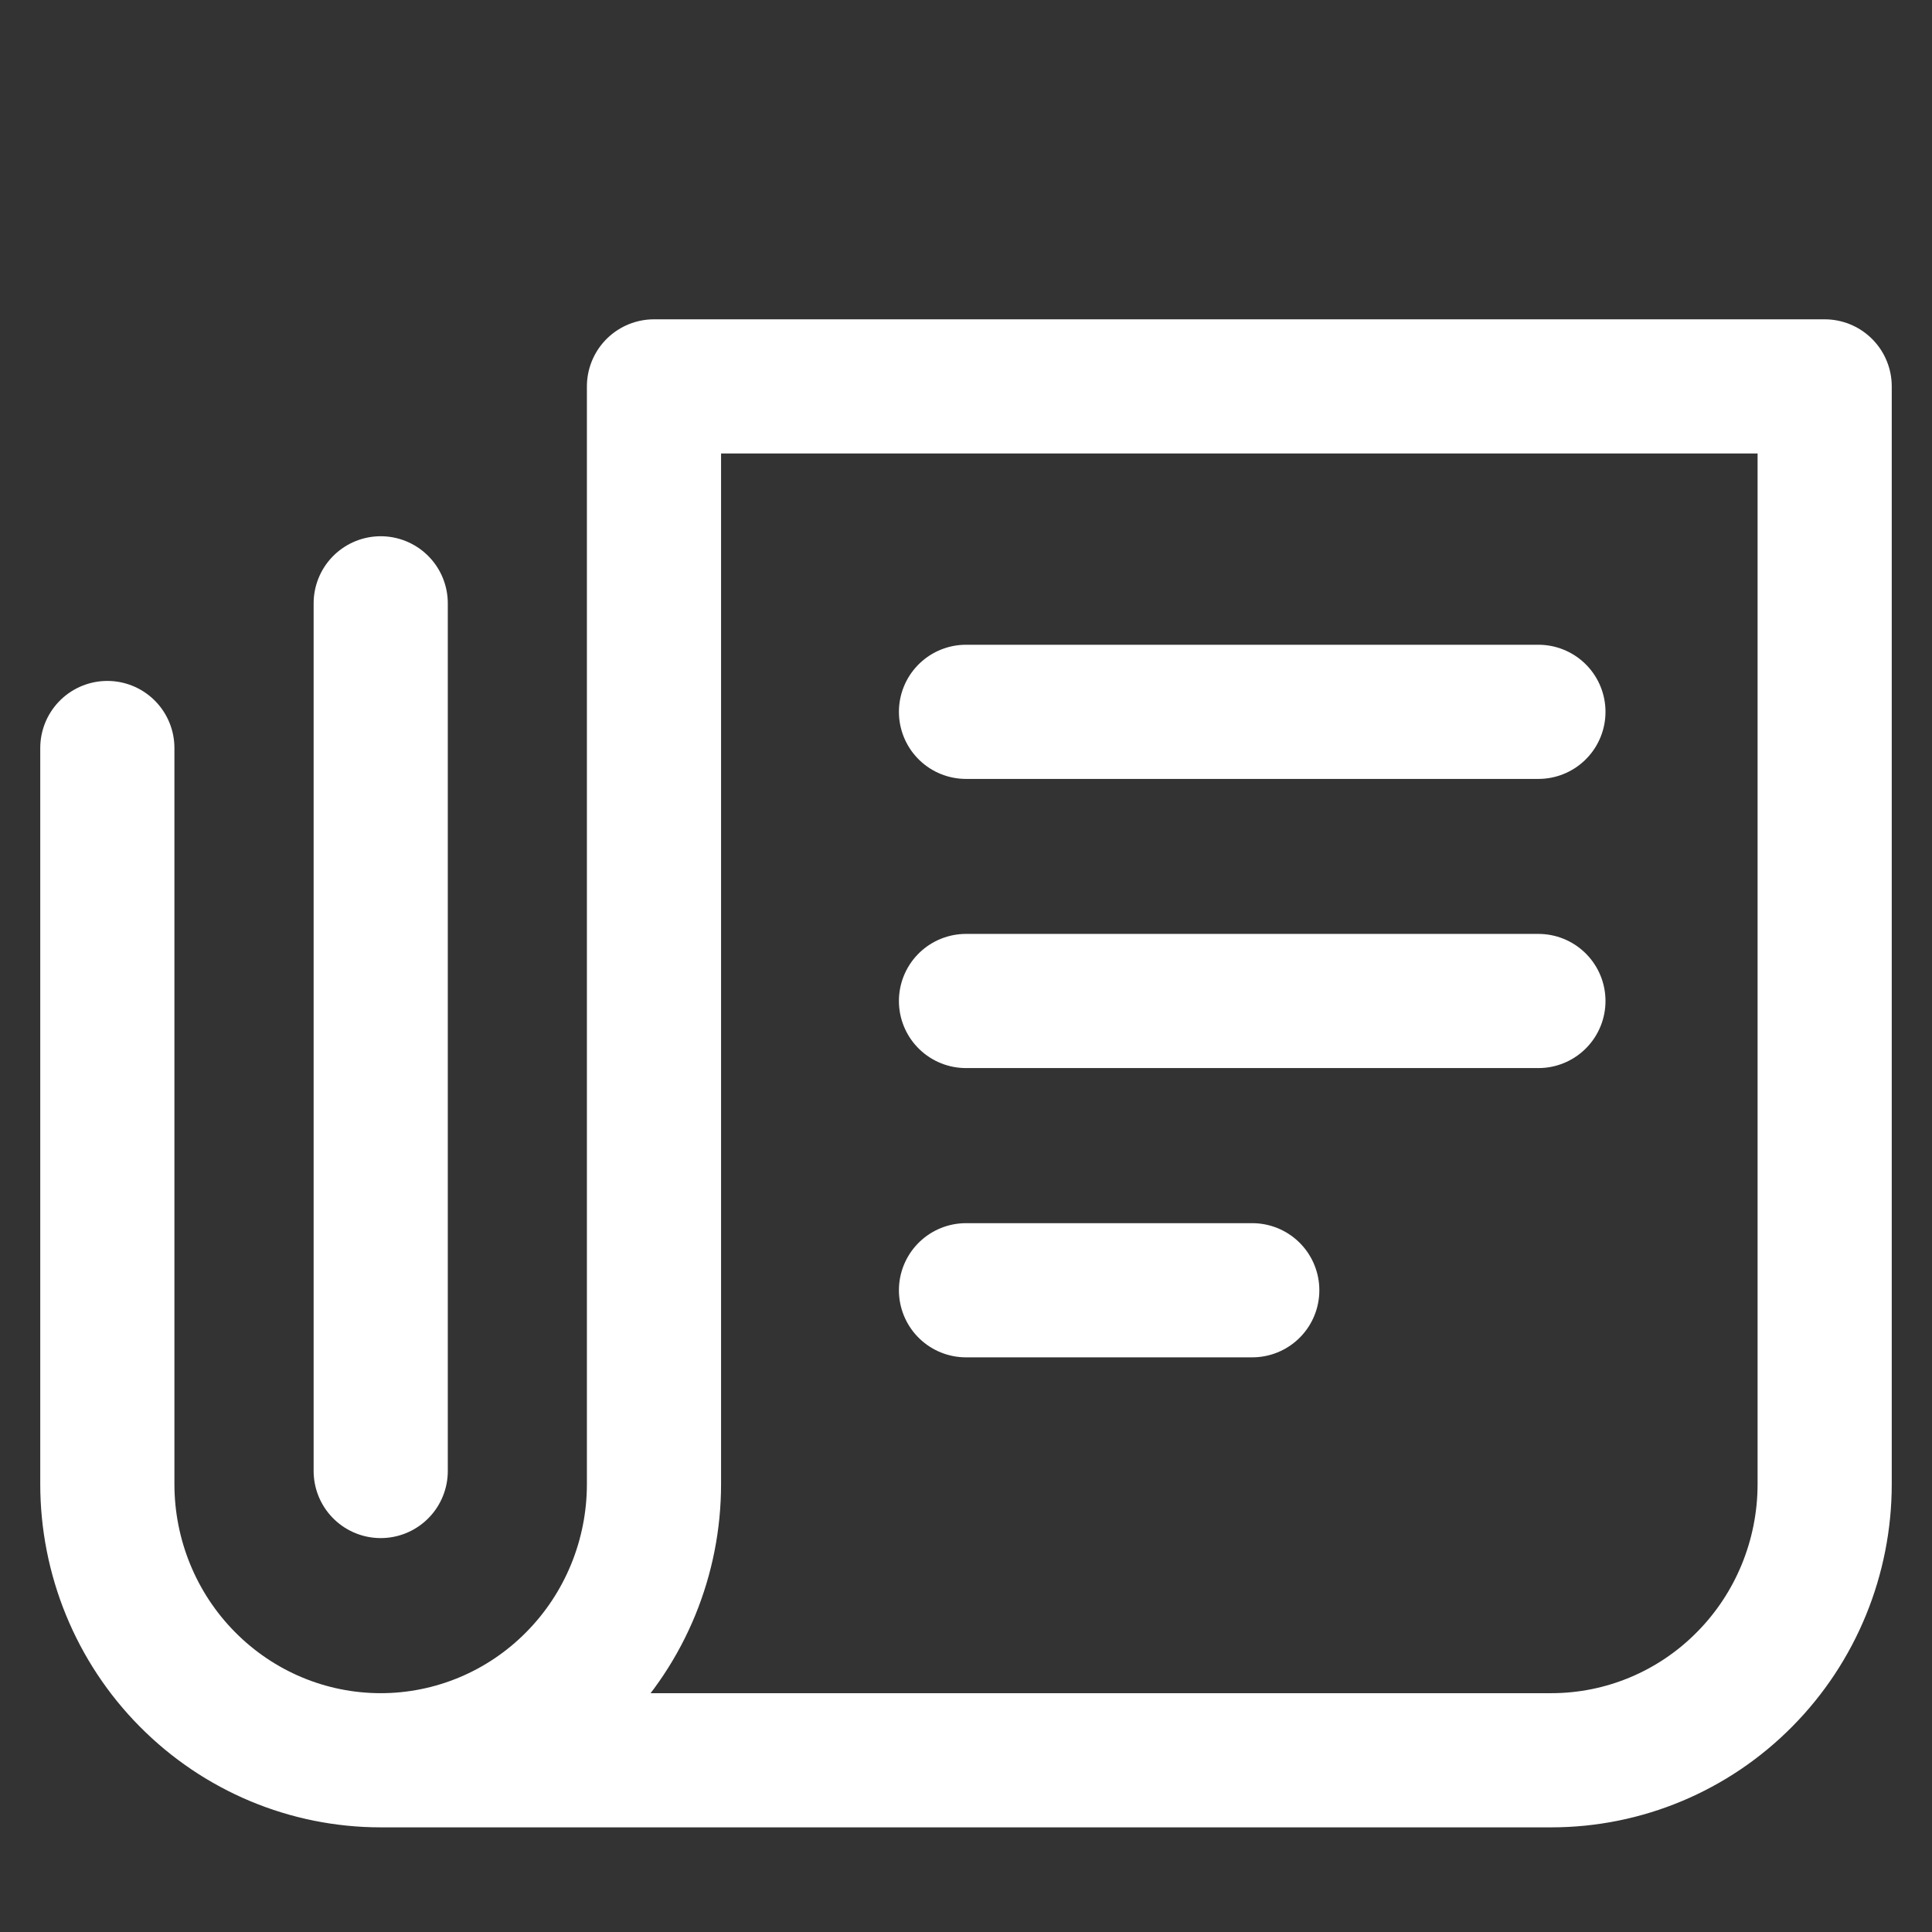
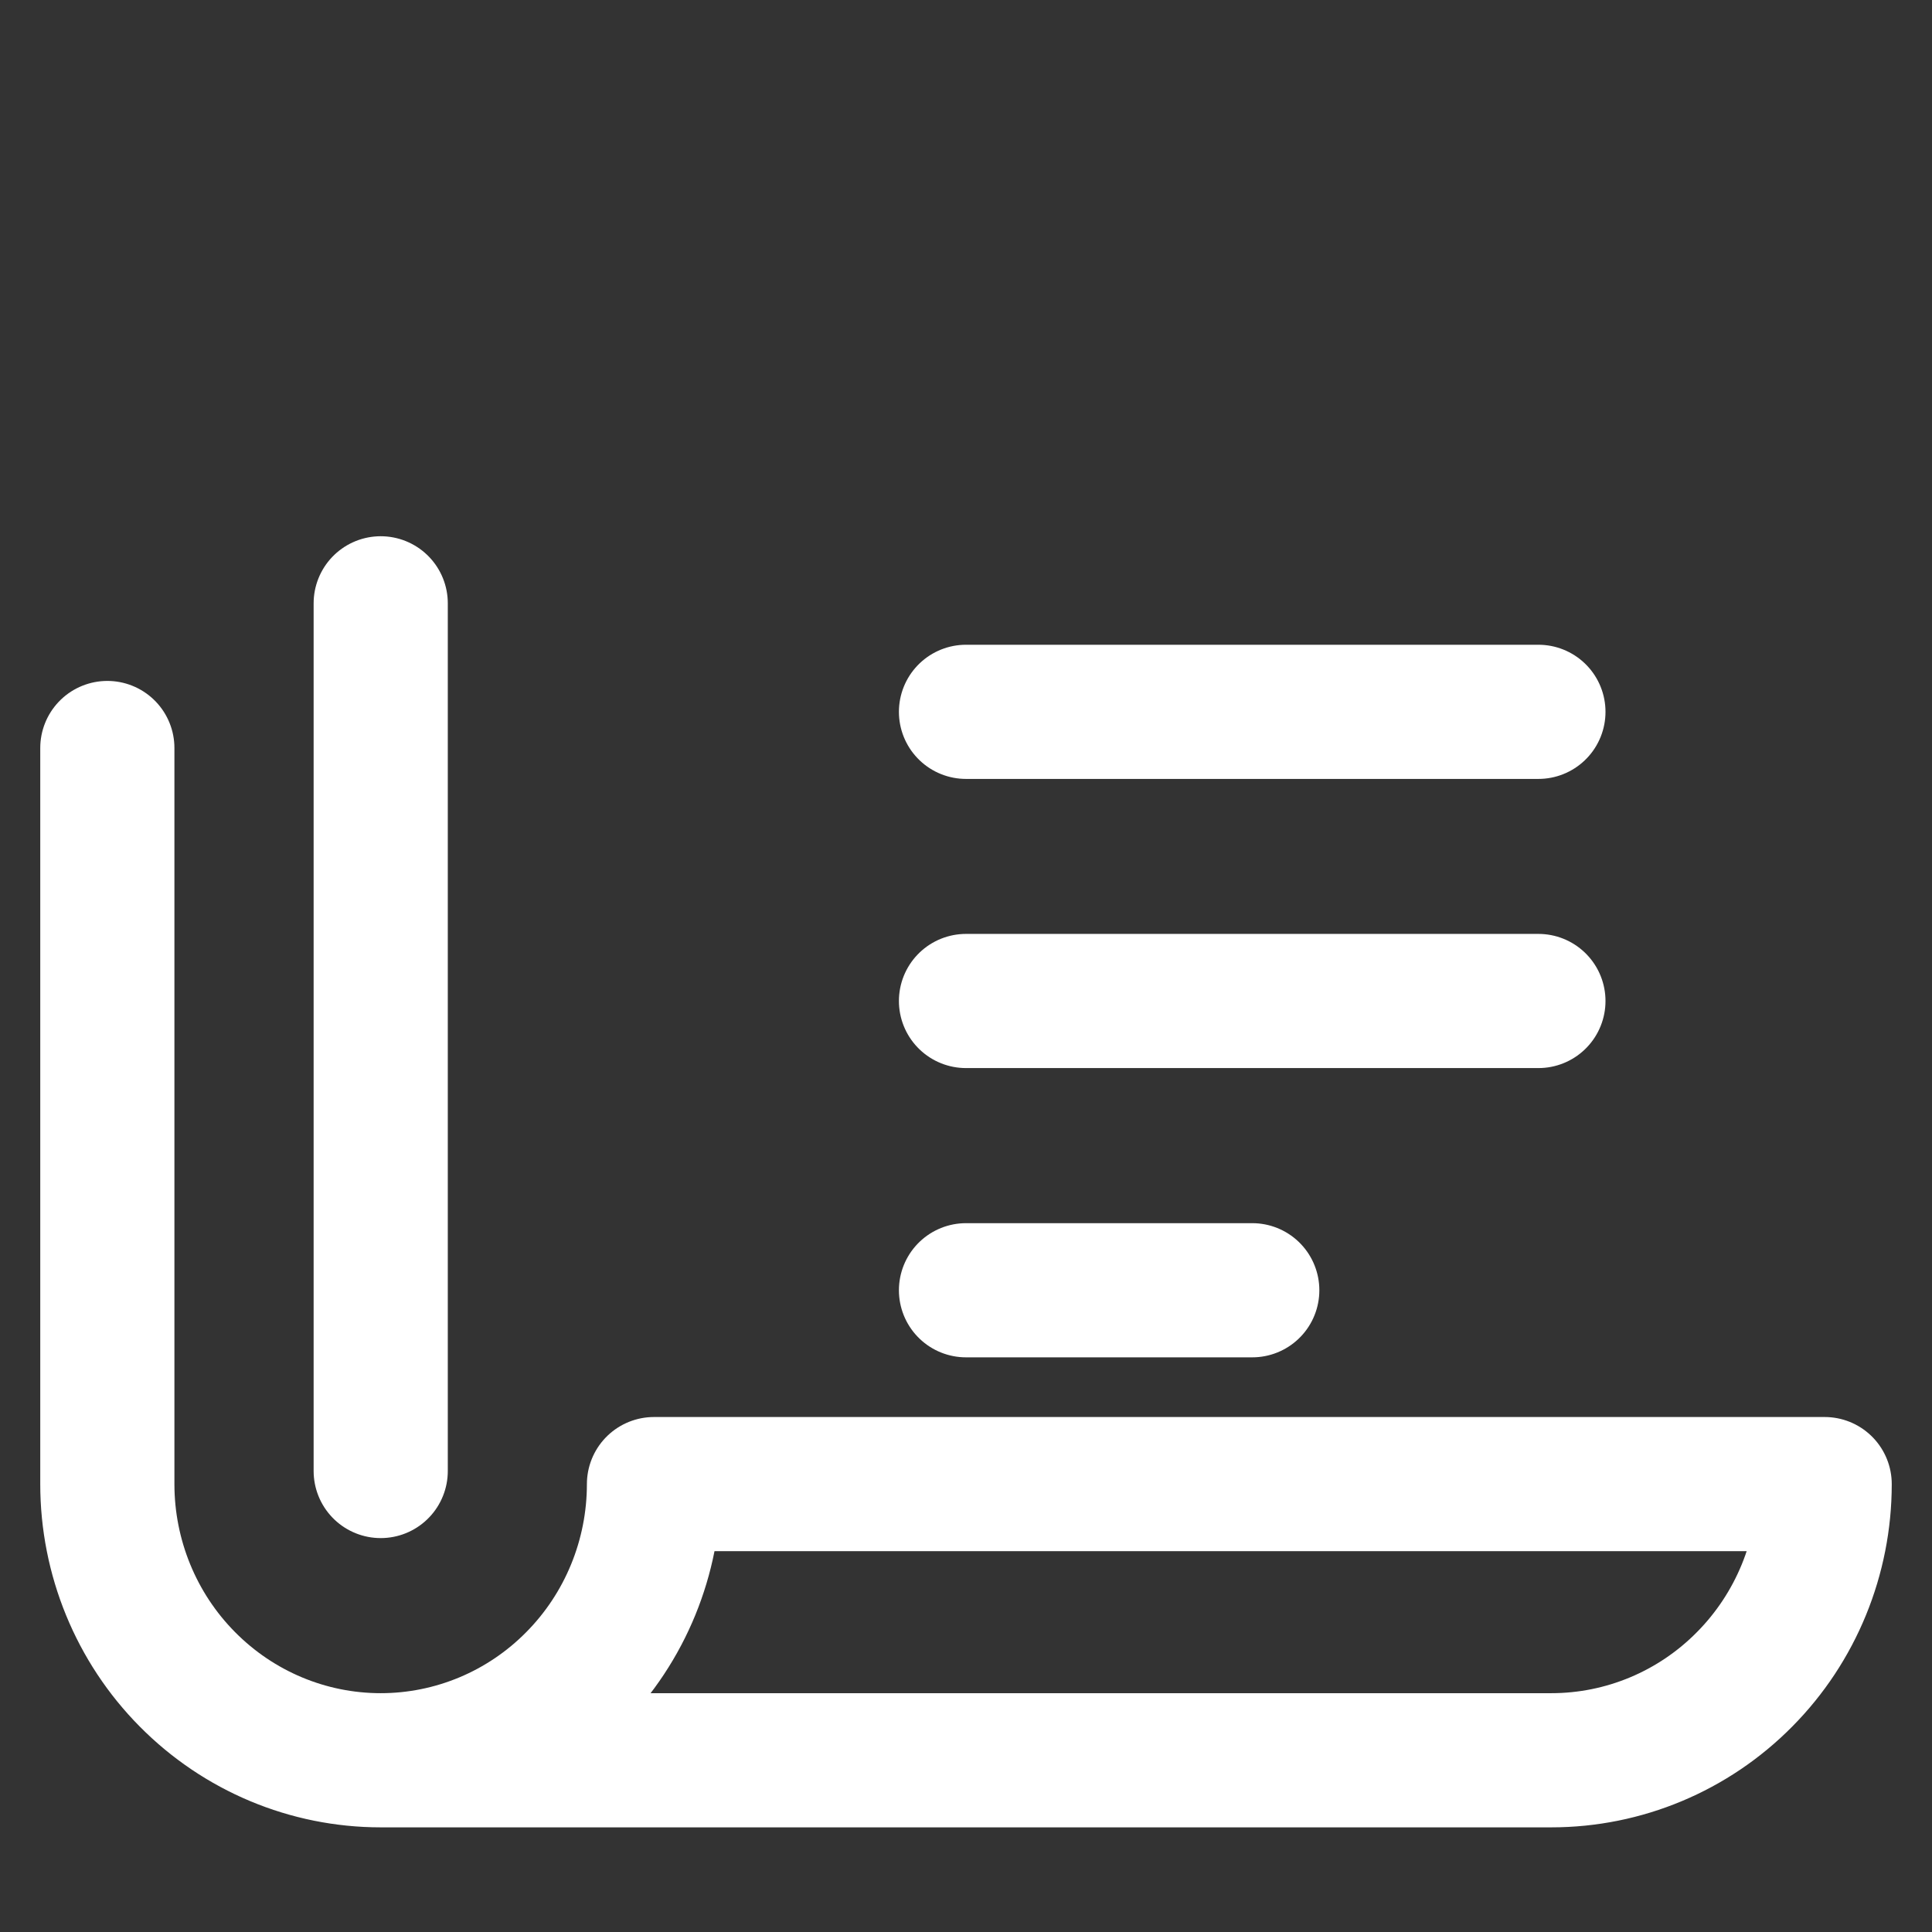
<svg xmlns="http://www.w3.org/2000/svg" width="18" height="18" viewBox="0 0 18 18" fill="none">
  <rect x="0" y="0" width="18" height="18" fill="#333333" stroke="none" />
-   <path d="M3.547 16.4H14.453C15.129 16.4 15.777 16.129 16.254 15.646C16.732 15.164 17 14.509 17 13.827V3.6H6.093V13.827C6.093 14.509 5.825 15.164 5.347 15.646C4.87 16.129 4.222 16.4 3.547 16.4ZM3.547 16.4C2.871 16.4 2.224 16.129 1.746 15.646C1.268 15.164 1 14.509 1 13.827V6.969M9 6.632H14.333M9 9.326H14.333M9 12.021H11.667M3.547 5.621V13.705" stroke="white" stroke-width="1.25" stroke-linecap="round" stroke-linejoin="round" />
+   <path d="M3.547 16.4H14.453C15.129 16.4 15.777 16.129 16.254 15.646C16.732 15.164 17 14.509 17 13.827H6.093V13.827C6.093 14.509 5.825 15.164 5.347 15.646C4.87 16.129 4.222 16.4 3.547 16.4ZM3.547 16.4C2.871 16.4 2.224 16.129 1.746 15.646C1.268 15.164 1 14.509 1 13.827V6.969M9 6.632H14.333M9 9.326H14.333M9 12.021H11.667M3.547 5.621V13.705" stroke="white" stroke-width="1.25" stroke-linecap="round" stroke-linejoin="round" />
</svg>